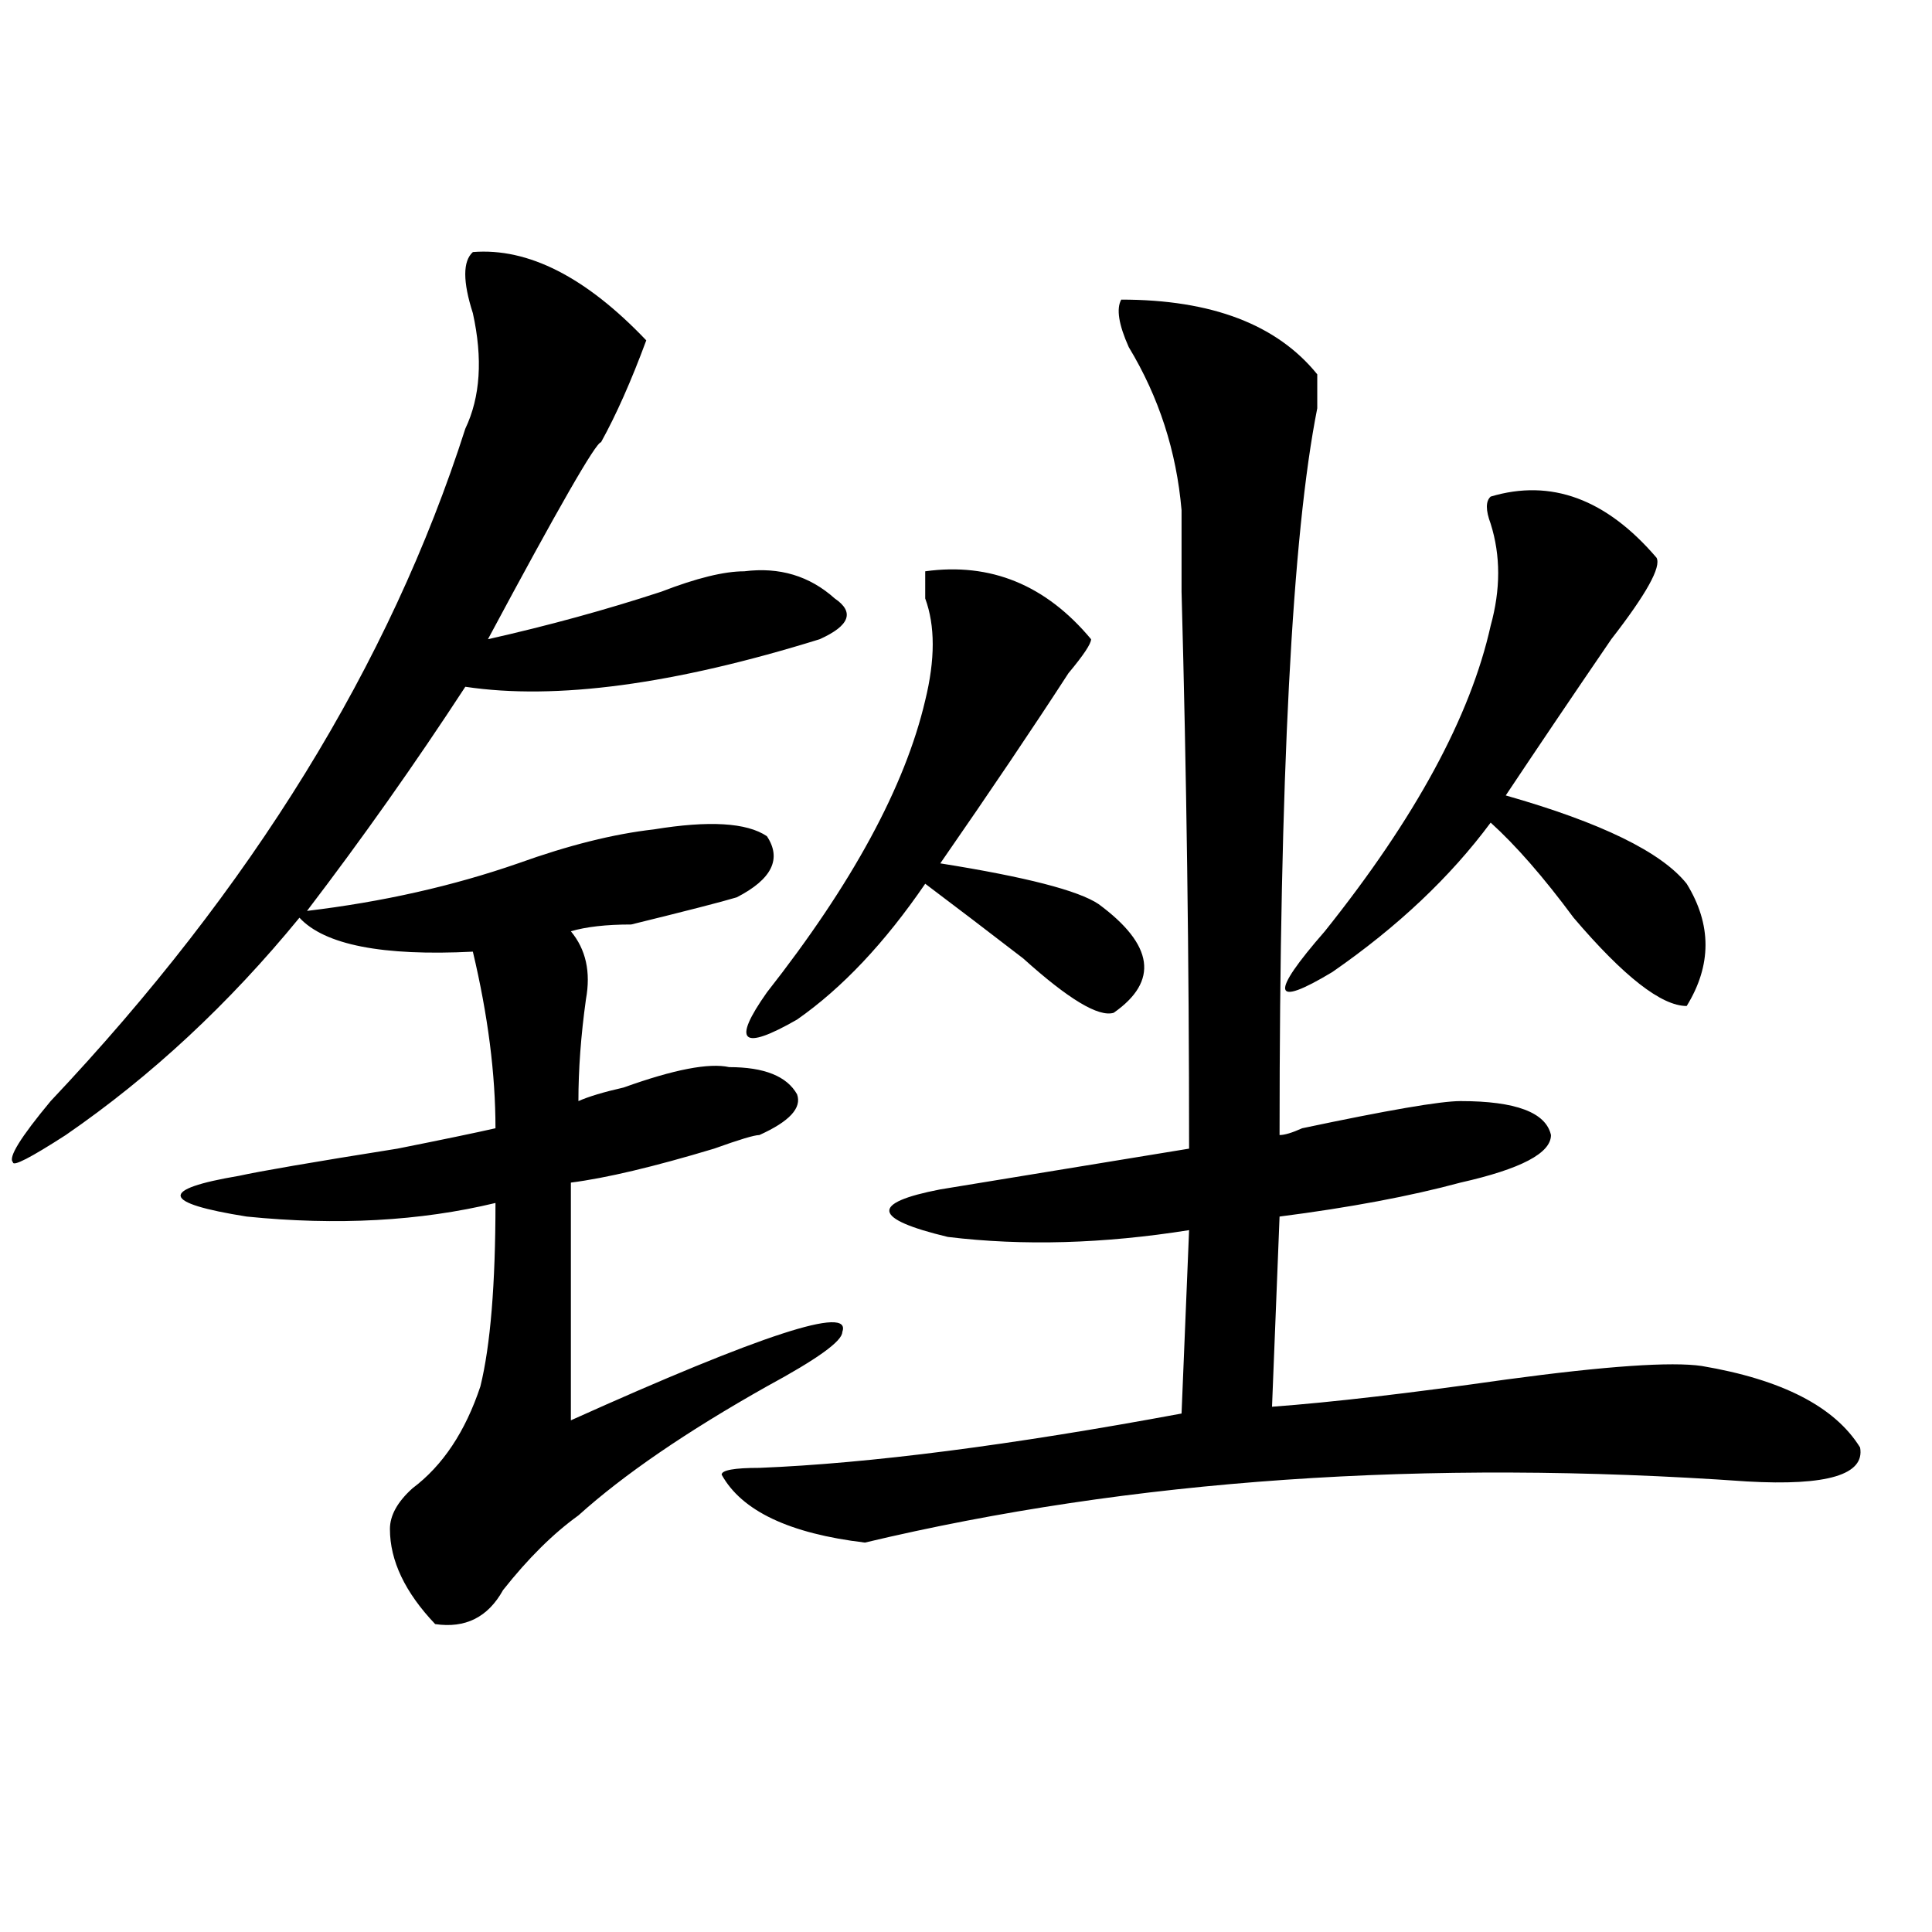
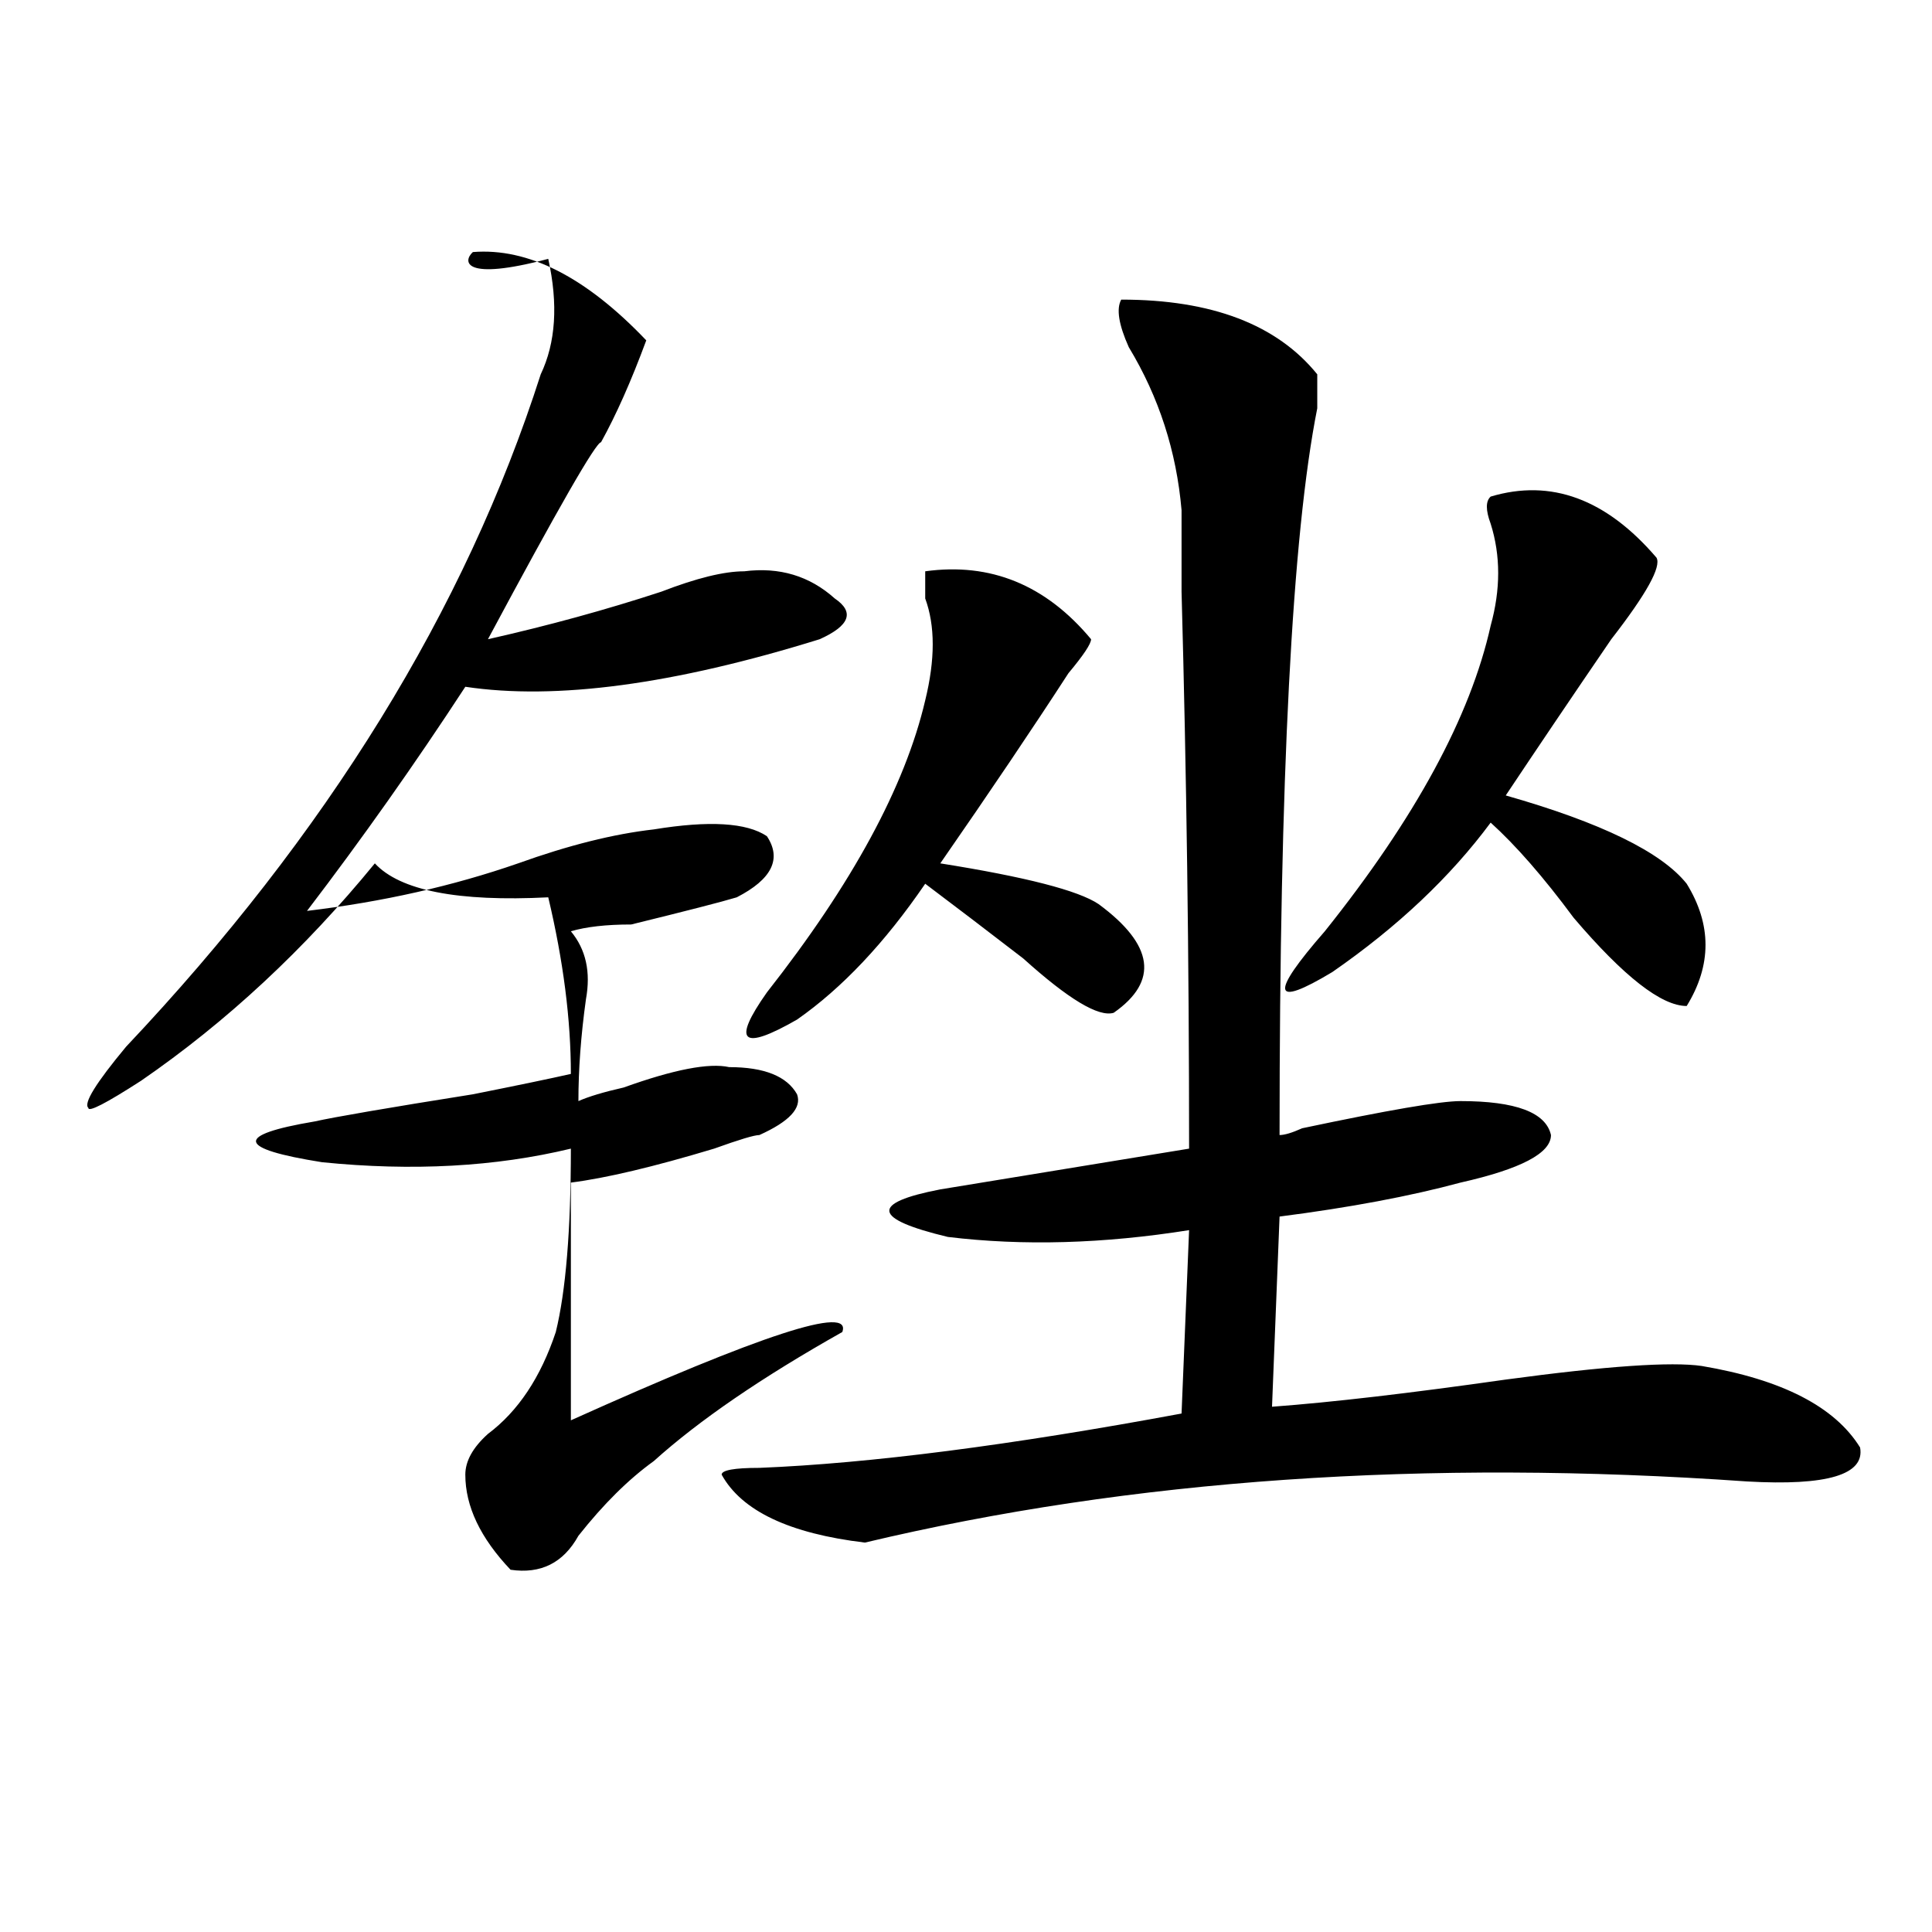
<svg xmlns="http://www.w3.org/2000/svg" version="1.1" id="图层_1" x="0px" y="0px" width="1000px" height="1000px" viewBox="0 0 1000 1000" enable-background="new 0 0 1000 1000" xml:space="preserve">
-   <path d="M244.75,130.469c28.597-2.307,58.535,12.909,89.754,45.703c-7.805,21.094-15.609,38.672-23.414,52.734  c-2.622,0-22.134,34.003-58.535,101.953c31.219-7.031,61.097-15.216,89.754-24.609c18.17-7.031,32.499-10.547,42.926-10.547  c18.17-2.307,33.779,2.362,46.828,14.063c10.365,7.031,7.805,14.063-7.805,21.094c-75.486,23.456-136.582,31.641-183.41,24.609  c-26.036,39.881-53.353,78.553-81.949,116.016c39.023-4.669,75.425-12.854,109.266-24.609c25.976-9.338,49.39-15.216,70.242-17.578  c28.597-4.669,48.108-3.516,58.535,3.516c7.805,11.756,2.561,22.303-15.609,31.641c-7.805,2.362-26.036,7.031-54.633,14.063  c-13.048,0-23.414,1.209-31.219,3.516c7.805,9.394,10.366,21.094,7.805,35.156c-2.622,18.787-3.902,36.365-3.902,52.734  c5.183-2.307,12.987-4.669,23.414-7.031c25.975-9.338,44.206-12.854,54.633-10.547c18.17,0,29.877,4.725,35.121,14.063  c2.561,7.031-3.902,14.063-19.512,21.094c-2.622,0-10.427,2.362-23.414,7.031c-31.219,9.394-55.974,15.271-74.145,17.578v123.047  c98.839-44.494,145.667-59.766,140.484-45.703c0,4.725-13.049,14.063-39.023,28.125c-41.646,23.456-74.145,45.703-97.559,66.797  c-13.048,9.394-26.036,22.247-39.023,38.672c-7.805,14.063-19.512,19.885-35.121,17.578c-15.609-16.425-23.414-32.85-23.414-49.219  c0-7.031,3.902-14.063,11.707-21.094c15.609-11.7,27.316-29.278,35.121-52.734c5.183-21.094,7.805-52.734,7.805-94.922  c-39.023,9.394-81.949,11.756-128.777,7.031c-44.267-7.031-45.548-14.063-3.902-21.094c10.366-2.307,37.683-7.031,81.949-14.063  c23.414-4.669,40.304-8.185,50.73-10.547c0-28.125-3.902-58.557-11.707-91.406c-46.828,2.362-76.767-3.516-89.754-17.578  c-36.462,44.55-76.767,82.068-120.973,112.5c-18.231,11.756-27.316,16.425-27.316,14.063c-2.622-2.307,3.902-12.854,19.512-31.641  c104.022-110.138,175.605-226.153,214.629-348.047c7.805-16.369,9.085-36.31,3.902-59.766  C239.507,145.74,239.507,135.193,244.75,130.469z M580.352,155.078c46.828,0,80.607,12.909,101.461,38.672  c0,4.725,0,10.547,0,17.578c-13.049,65.644-19.512,191.053-19.512,376.172c2.561,0,6.463-1.153,11.707-3.516  c44.206-9.338,71.522-14.063,81.949-14.063c28.597,0,44.206,5.878,46.828,17.578c0,9.394-15.609,17.578-46.828,24.609  c-26.036,7.031-57.255,12.909-93.656,17.578l-3.902,98.438c31.219-2.307,71.522-7.031,120.973-14.063  c52.011-7.031,85.852-9.338,101.461-7.031c41.584,7.031,68.9,21.094,81.949,42.188c2.561,14.063-16.951,19.94-58.535,17.578  c-166.521-11.7-318.712-1.153-456.574,31.641c-39.023-4.669-63.779-16.369-74.145-35.156c0-2.307,6.463-3.516,19.512-3.516  c57.193-2.307,130.058-11.7,218.531-28.125l3.902-94.922c-44.268,7.031-85.852,8.24-124.875,3.516  c-39.023-9.338-40.365-17.578-3.902-24.609c28.597-4.669,71.522-11.7,128.777-21.094c0-98.438-1.342-194.513-3.902-288.281  c0-21.094,0-35.156,0-42.188c-2.622-30.432-11.707-58.557-27.316-84.375C579.01,167.987,577.729,159.803,580.352,155.078z   M478.891,295.703c33.779-4.669,62.438,7.031,85.852,35.156c0,2.362-3.902,8.24-11.707,17.578  c-18.231,28.125-40.365,60.975-66.34,98.438c44.206,7.031,71.522,14.063,81.949,21.094c28.597,21.094,31.219,39.881,7.805,56.25  c-7.805,2.362-23.414-7.031-46.828-28.125c-18.231-14.063-35.121-26.916-50.73-38.672c-20.854,30.487-42.926,53.943-66.34,70.313  c-28.658,16.425-33.841,11.756-15.609-14.063c44.206-56.25,71.522-106.622,81.949-151.172c5.183-21.094,5.183-38.672,0-52.734  C478.891,302.734,478.891,298.065,478.891,295.703z M771.566,257.031c31.219-9.338,59.815,1.209,85.852,31.641  c2.561,4.725-5.244,18.787-23.414,42.188c-20.854,30.487-39.023,57.459-54.633,80.859c49.389,14.063,80.607,29.334,93.656,45.703  c12.987,21.094,12.987,42.188,0,63.281c-13.049,0-32.561-15.216-58.535-45.703c-15.609-21.094-29.938-37.463-42.926-49.219  c-20.854,28.125-48.17,53.943-81.949,77.344c-31.219,18.787-32.561,11.756-3.902-21.094  c46.828-58.557,75.425-111.291,85.852-158.203c5.183-18.731,5.183-36.31,0-52.734C768.944,264.063,768.944,259.394,771.566,257.031z  " />
+   <path d="M244.75,130.469c28.597-2.307,58.535,12.909,89.754,45.703c-7.805,21.094-15.609,38.672-23.414,52.734  c-2.622,0-22.134,34.003-58.535,101.953c31.219-7.031,61.097-15.216,89.754-24.609c18.17-7.031,32.499-10.547,42.926-10.547  c18.17-2.307,33.779,2.362,46.828,14.063c10.365,7.031,7.805,14.063-7.805,21.094c-75.486,23.456-136.582,31.641-183.41,24.609  c-26.036,39.881-53.353,78.553-81.949,116.016c39.023-4.669,75.425-12.854,109.266-24.609c25.976-9.338,49.39-15.216,70.242-17.578  c28.597-4.669,48.108-3.516,58.535,3.516c7.805,11.756,2.561,22.303-15.609,31.641c-7.805,2.362-26.036,7.031-54.633,14.063  c-13.048,0-23.414,1.209-31.219,3.516c7.805,9.394,10.366,21.094,7.805,35.156c-2.622,18.787-3.902,36.365-3.902,52.734  c5.183-2.307,12.987-4.669,23.414-7.031c25.975-9.338,44.206-12.854,54.633-10.547c18.17,0,29.877,4.725,35.121,14.063  c2.561,7.031-3.902,14.063-19.512,21.094c-2.622,0-10.427,2.362-23.414,7.031c-31.219,9.394-55.974,15.271-74.145,17.578v123.047  c98.839-44.494,145.667-59.766,140.484-45.703c-41.646,23.456-74.145,45.703-97.559,66.797  c-13.048,9.394-26.036,22.247-39.023,38.672c-7.805,14.063-19.512,19.885-35.121,17.578c-15.609-16.425-23.414-32.85-23.414-49.219  c0-7.031,3.902-14.063,11.707-21.094c15.609-11.7,27.316-29.278,35.121-52.734c5.183-21.094,7.805-52.734,7.805-94.922  c-39.023,9.394-81.949,11.756-128.777,7.031c-44.267-7.031-45.548-14.063-3.902-21.094c10.366-2.307,37.683-7.031,81.949-14.063  c23.414-4.669,40.304-8.185,50.73-10.547c0-28.125-3.902-58.557-11.707-91.406c-46.828,2.362-76.767-3.516-89.754-17.578  c-36.462,44.55-76.767,82.068-120.973,112.5c-18.231,11.756-27.316,16.425-27.316,14.063c-2.622-2.307,3.902-12.854,19.512-31.641  c104.022-110.138,175.605-226.153,214.629-348.047c7.805-16.369,9.085-36.31,3.902-59.766  C239.507,145.74,239.507,135.193,244.75,130.469z M580.352,155.078c46.828,0,80.607,12.909,101.461,38.672  c0,4.725,0,10.547,0,17.578c-13.049,65.644-19.512,191.053-19.512,376.172c2.561,0,6.463-1.153,11.707-3.516  c44.206-9.338,71.522-14.063,81.949-14.063c28.597,0,44.206,5.878,46.828,17.578c0,9.394-15.609,17.578-46.828,24.609  c-26.036,7.031-57.255,12.909-93.656,17.578l-3.902,98.438c31.219-2.307,71.522-7.031,120.973-14.063  c52.011-7.031,85.852-9.338,101.461-7.031c41.584,7.031,68.9,21.094,81.949,42.188c2.561,14.063-16.951,19.94-58.535,17.578  c-166.521-11.7-318.712-1.153-456.574,31.641c-39.023-4.669-63.779-16.369-74.145-35.156c0-2.307,6.463-3.516,19.512-3.516  c57.193-2.307,130.058-11.7,218.531-28.125l3.902-94.922c-44.268,7.031-85.852,8.24-124.875,3.516  c-39.023-9.338-40.365-17.578-3.902-24.609c28.597-4.669,71.522-11.7,128.777-21.094c0-98.438-1.342-194.513-3.902-288.281  c0-21.094,0-35.156,0-42.188c-2.622-30.432-11.707-58.557-27.316-84.375C579.01,167.987,577.729,159.803,580.352,155.078z   M478.891,295.703c33.779-4.669,62.438,7.031,85.852,35.156c0,2.362-3.902,8.24-11.707,17.578  c-18.231,28.125-40.365,60.975-66.34,98.438c44.206,7.031,71.522,14.063,81.949,21.094c28.597,21.094,31.219,39.881,7.805,56.25  c-7.805,2.362-23.414-7.031-46.828-28.125c-18.231-14.063-35.121-26.916-50.73-38.672c-20.854,30.487-42.926,53.943-66.34,70.313  c-28.658,16.425-33.841,11.756-15.609-14.063c44.206-56.25,71.522-106.622,81.949-151.172c5.183-21.094,5.183-38.672,0-52.734  C478.891,302.734,478.891,298.065,478.891,295.703z M771.566,257.031c31.219-9.338,59.815,1.209,85.852,31.641  c2.561,4.725-5.244,18.787-23.414,42.188c-20.854,30.487-39.023,57.459-54.633,80.859c49.389,14.063,80.607,29.334,93.656,45.703  c12.987,21.094,12.987,42.188,0,63.281c-13.049,0-32.561-15.216-58.535-45.703c-15.609-21.094-29.938-37.463-42.926-49.219  c-20.854,28.125-48.17,53.943-81.949,77.344c-31.219,18.787-32.561,11.756-3.902-21.094  c46.828-58.557,75.425-111.291,85.852-158.203c5.183-18.731,5.183-36.31,0-52.734C768.944,264.063,768.944,259.394,771.566,257.031z  " />
</svg>